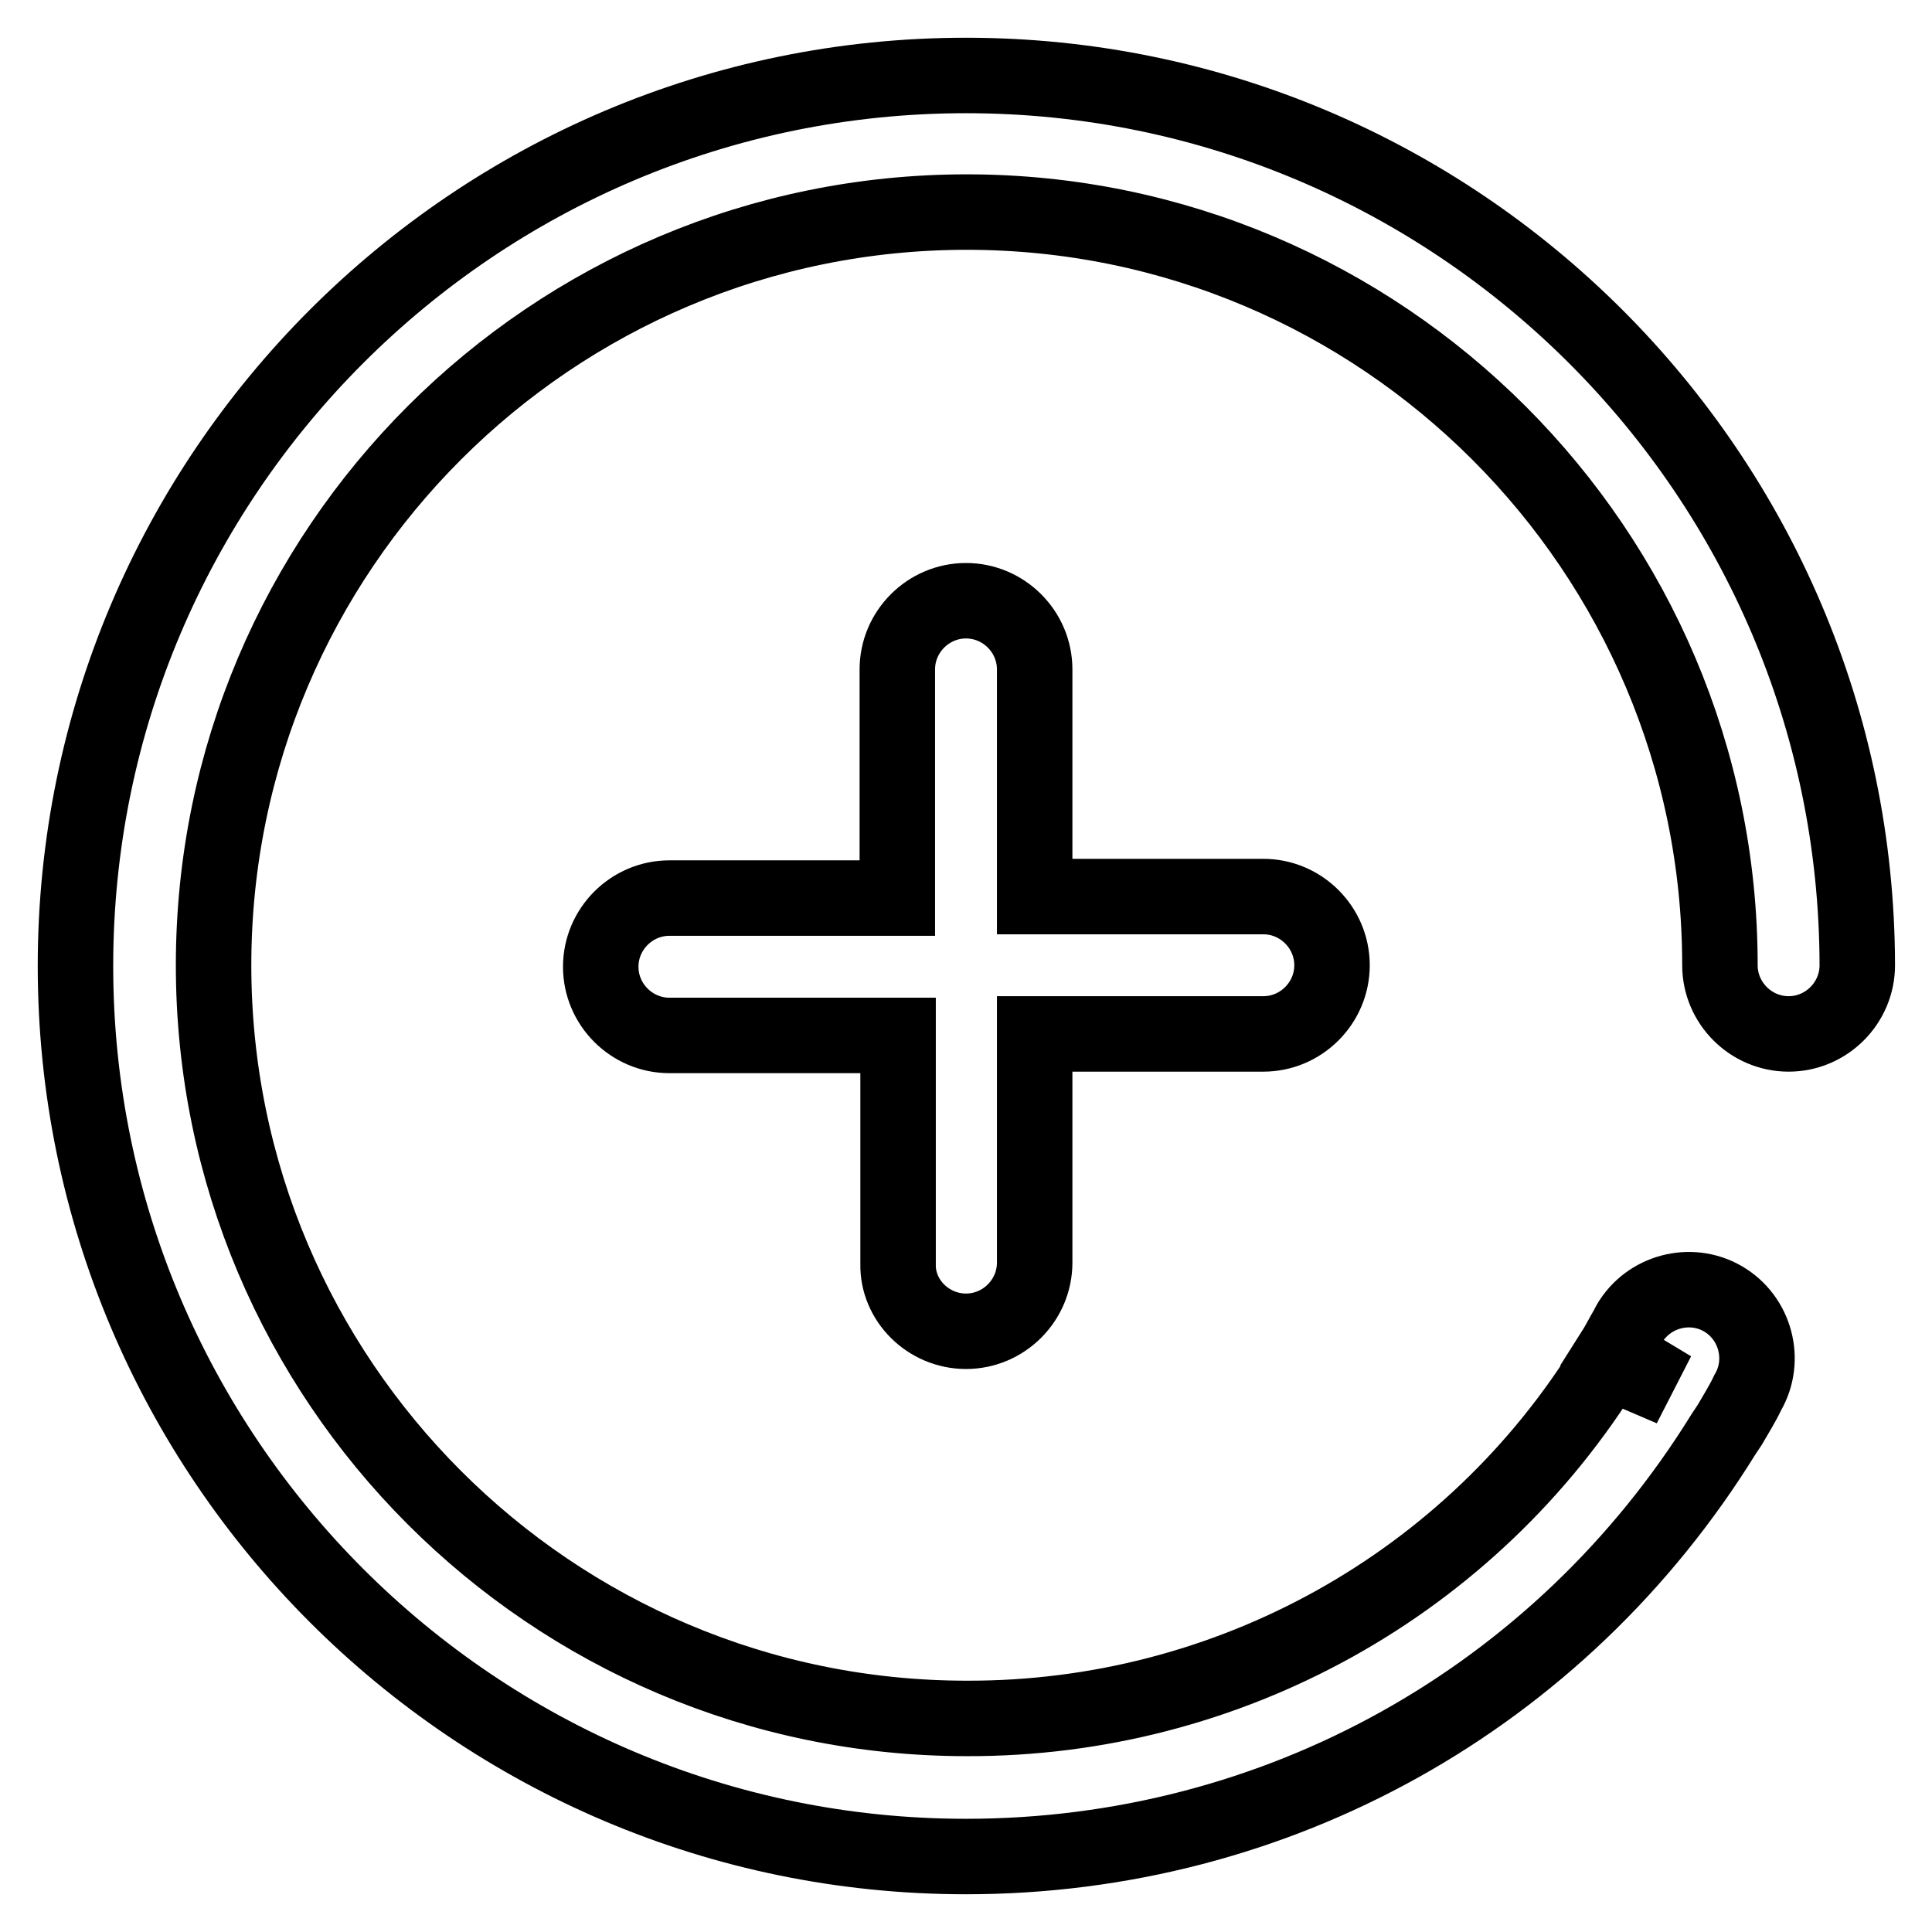
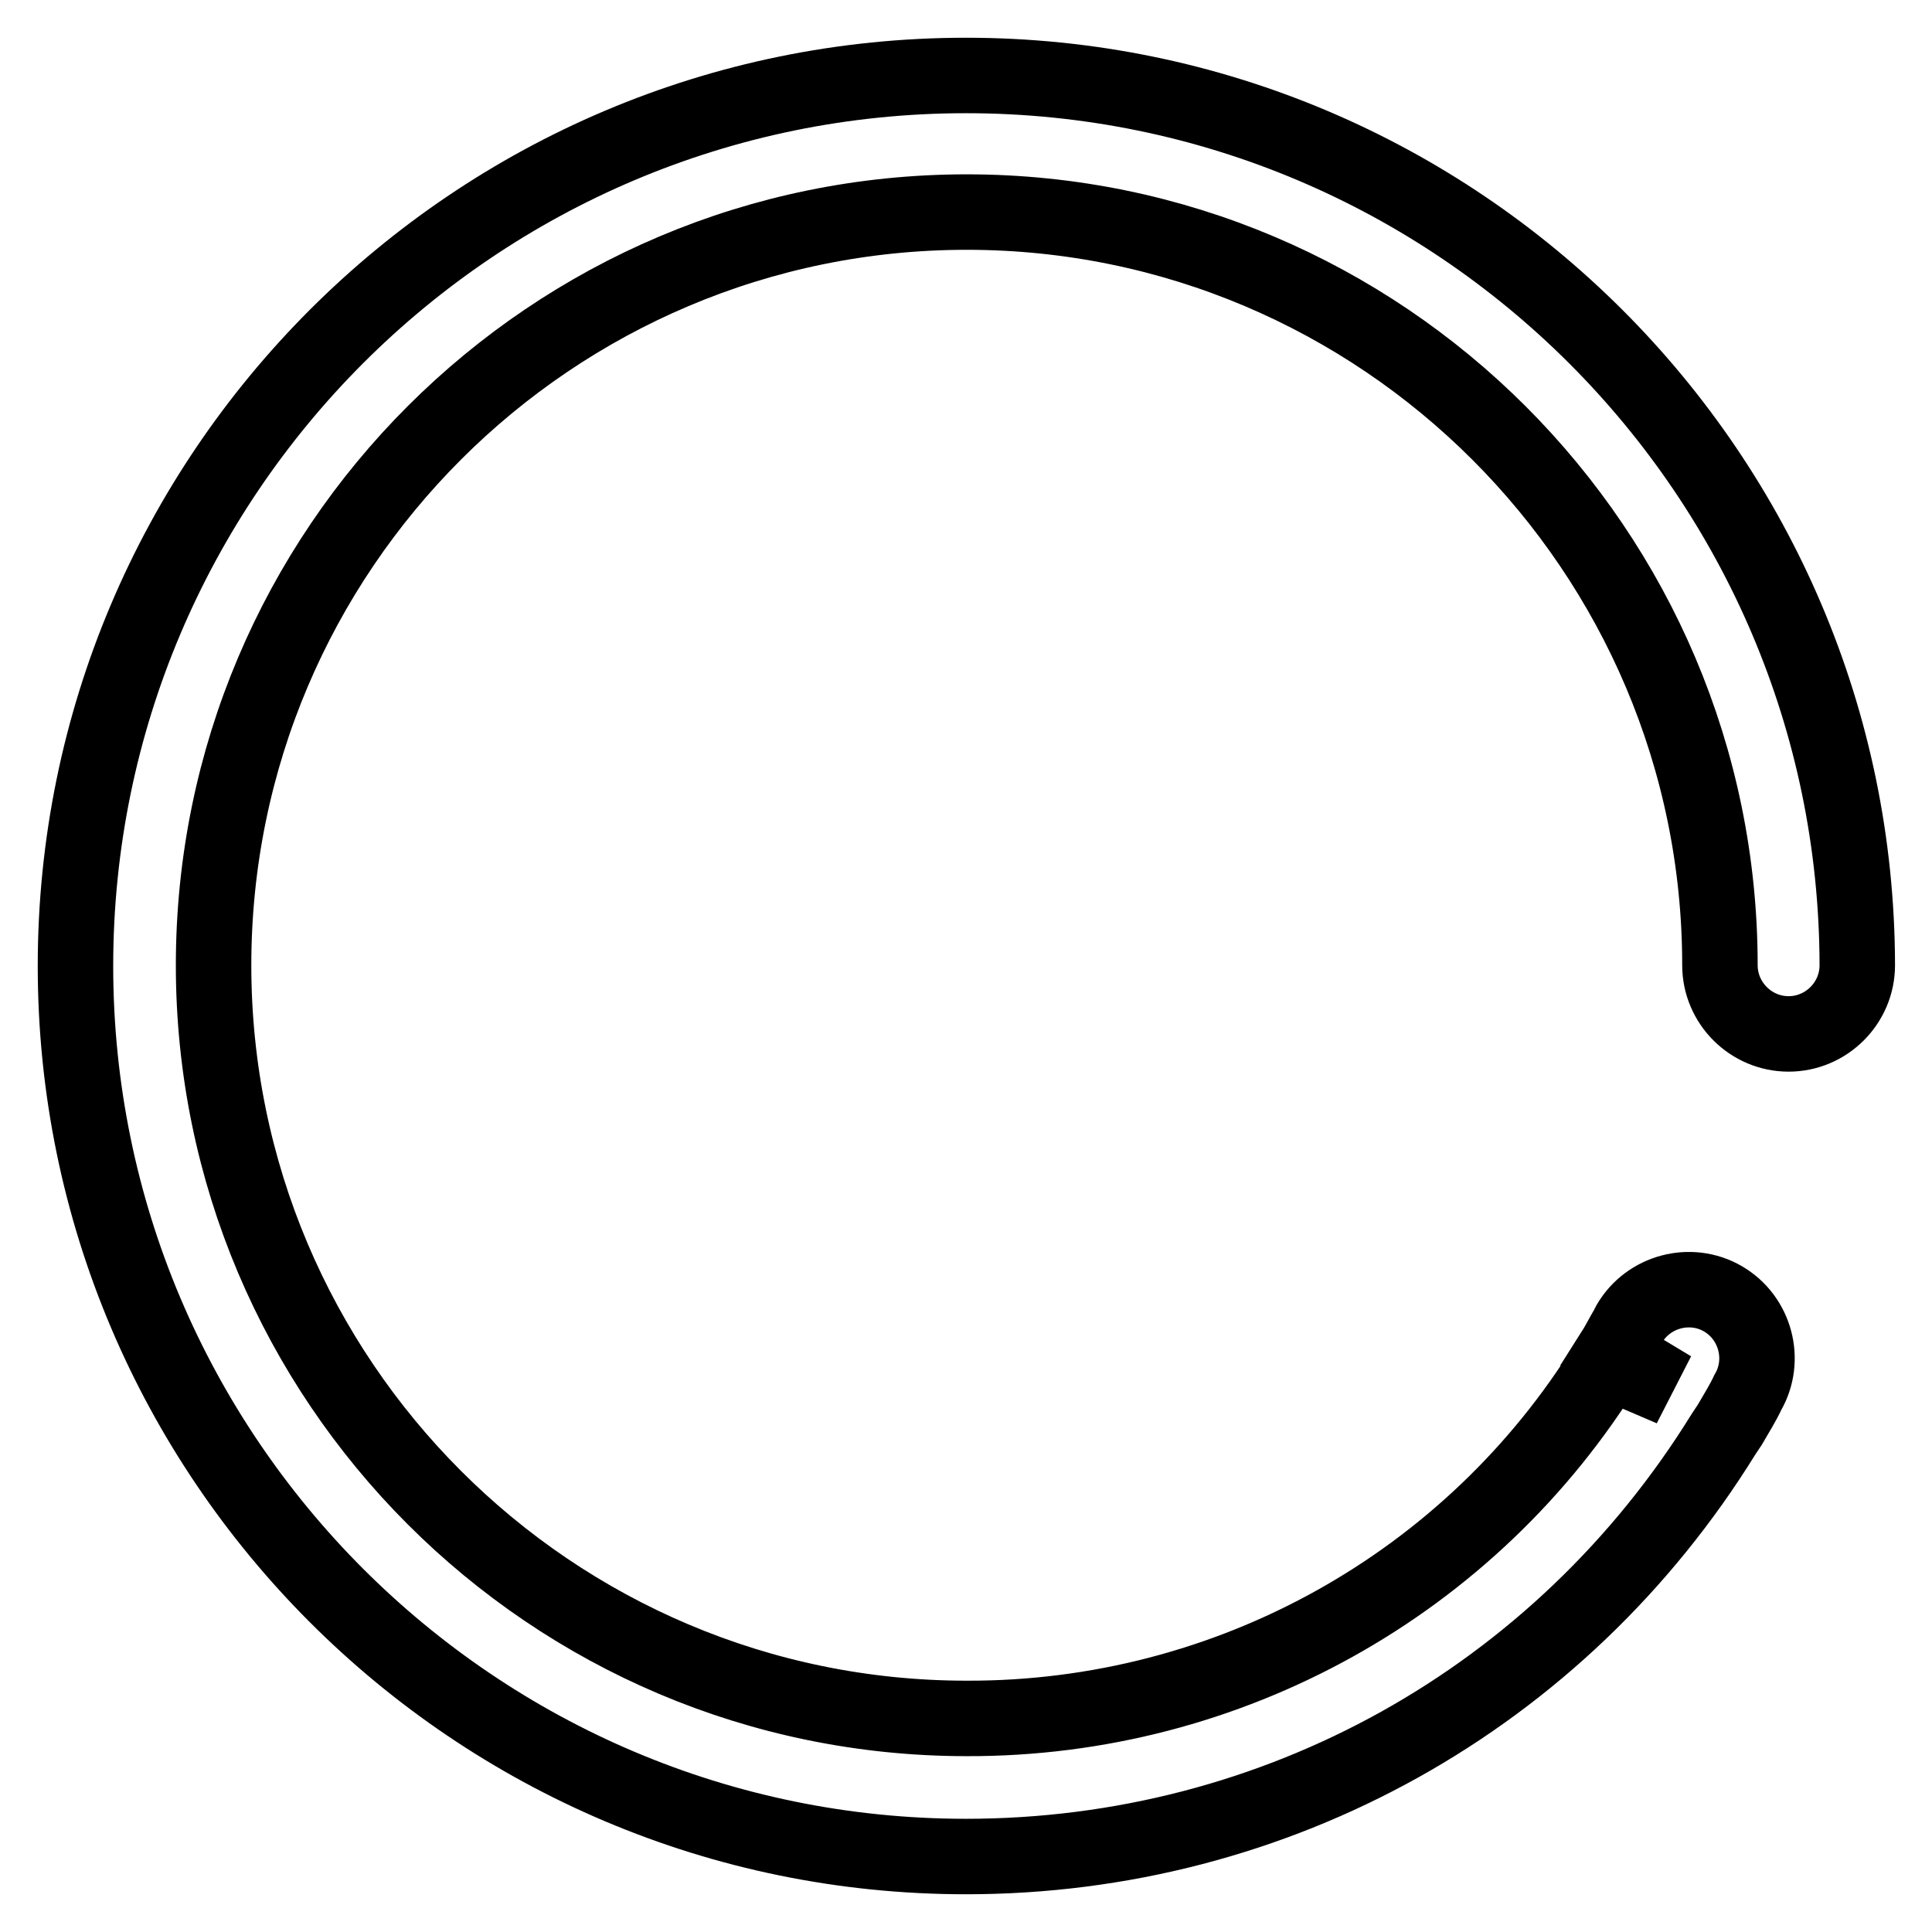
<svg xmlns="http://www.w3.org/2000/svg" version="1.1" x="0px" y="0px" viewBox="0 0 256 256" enable-background="new 0 0 256 256" xml:space="preserve">
  <g>
    <path stroke-width="10" fill-opacity="0" stroke="#000000" d="M128,10C62.9,10,10,62.9,10,128s52.9,118,118,118c41.1,0,78.7-20.9,100.4-56l0.8-1.2 c0.8-1.4,1.7-2.8,2.4-4.3c2.5-4.3,1-9.9-3.3-12.4c-4.3-2.5-9.9-1-12.4,3.3c-0.1,0.1-0.1,0.3-0.2,0.4c-0.7,1.2-1.3,2.4-2,3.5 l7.8,4.7l-8.4-3.6c-18.1,29.5-50.3,47.4-85,47.3c-55.1,0-99.8-44.8-99.8-99.8c0-55.1,44.8-99.8,99.8-99.8s99.8,44.8,99.8,99.8 c0,5,4.1,9.1,9.1,9.1c5,0,9.1-4.1,9.1-9.1C246,62.9,193.1,10,128,10z" />
-     <path stroke-width="10" fill-opacity="0" stroke="#000000" d="M128,176.4c5,0,9.1-4.1,9.1-9.1v-30.3h30.3c5,0,9.1-4.1,9.1-9.1c0-5-4.1-9.1-9.1-9.1l0,0h-30.3V88.7 c0-5-4.1-9.1-9.1-9.1c-5,0-9.1,4.1-9.1,9.1v30.3H88.7c-5,0-9.1,4.1-9.1,9.1c0,5,4.1,9.1,9.1,9.1h30.3v30.3 C118.9,172.3,123,176.4,128,176.4z" />
  </g>
</svg>